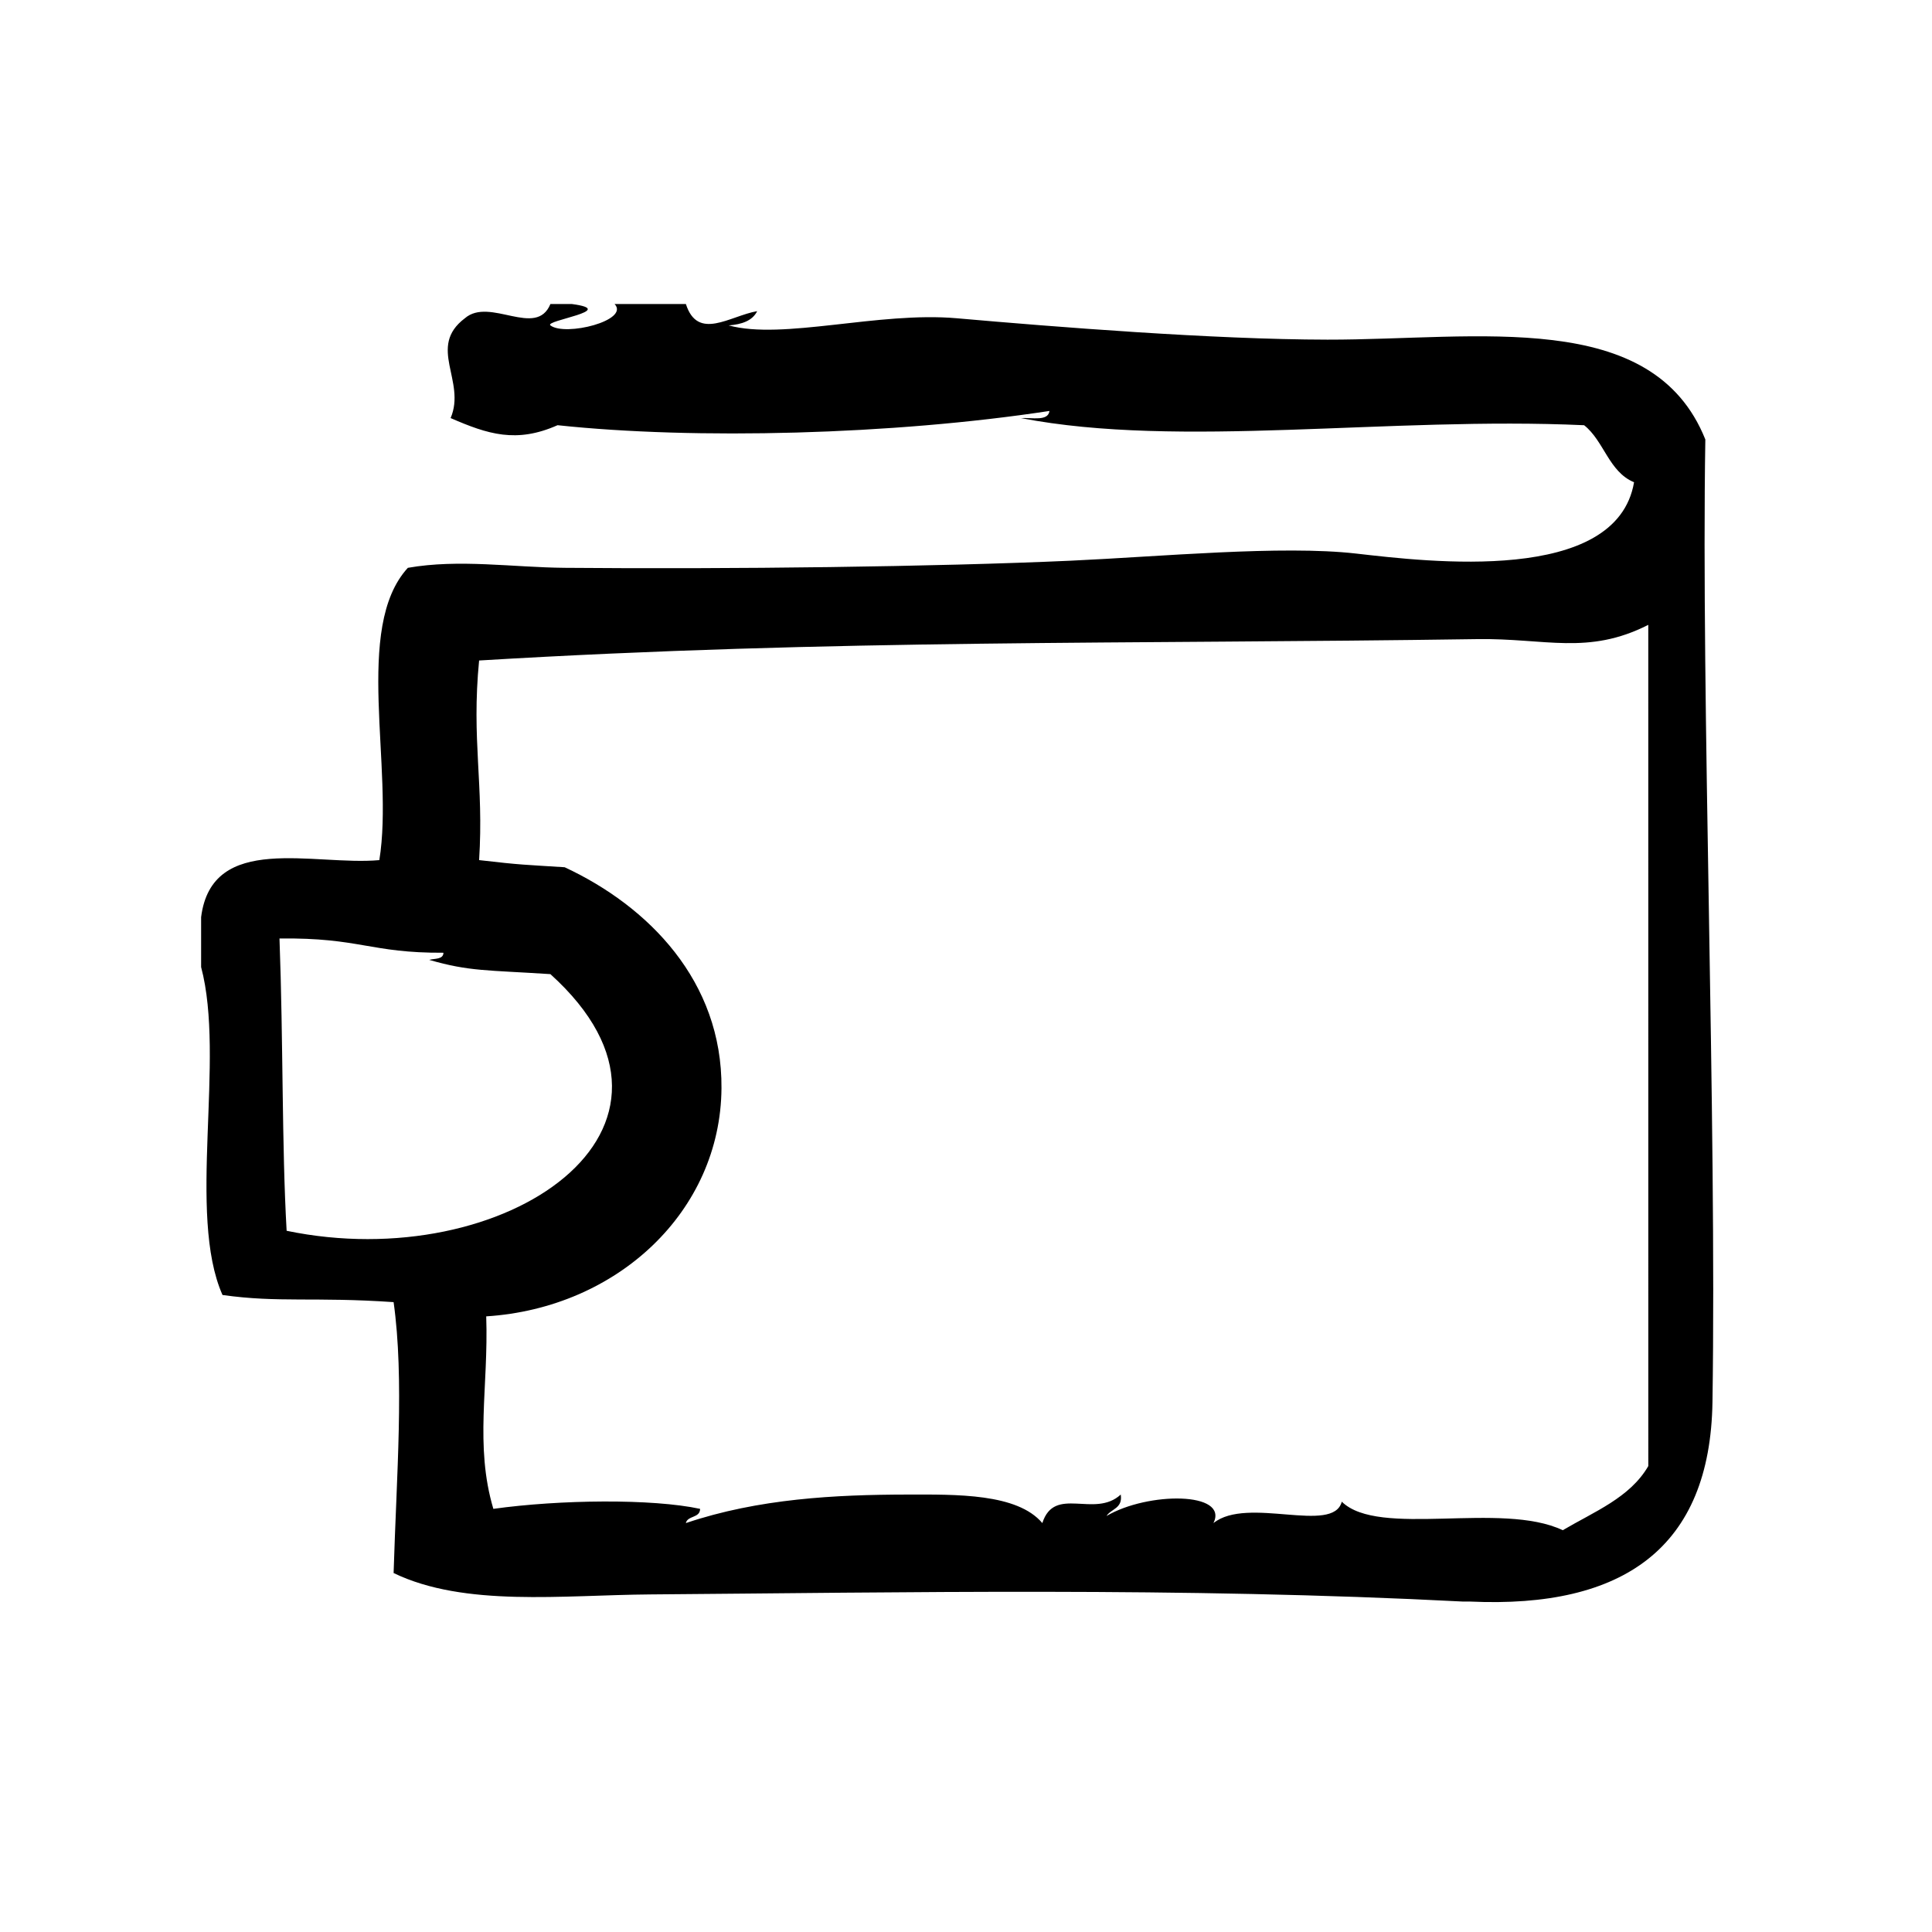
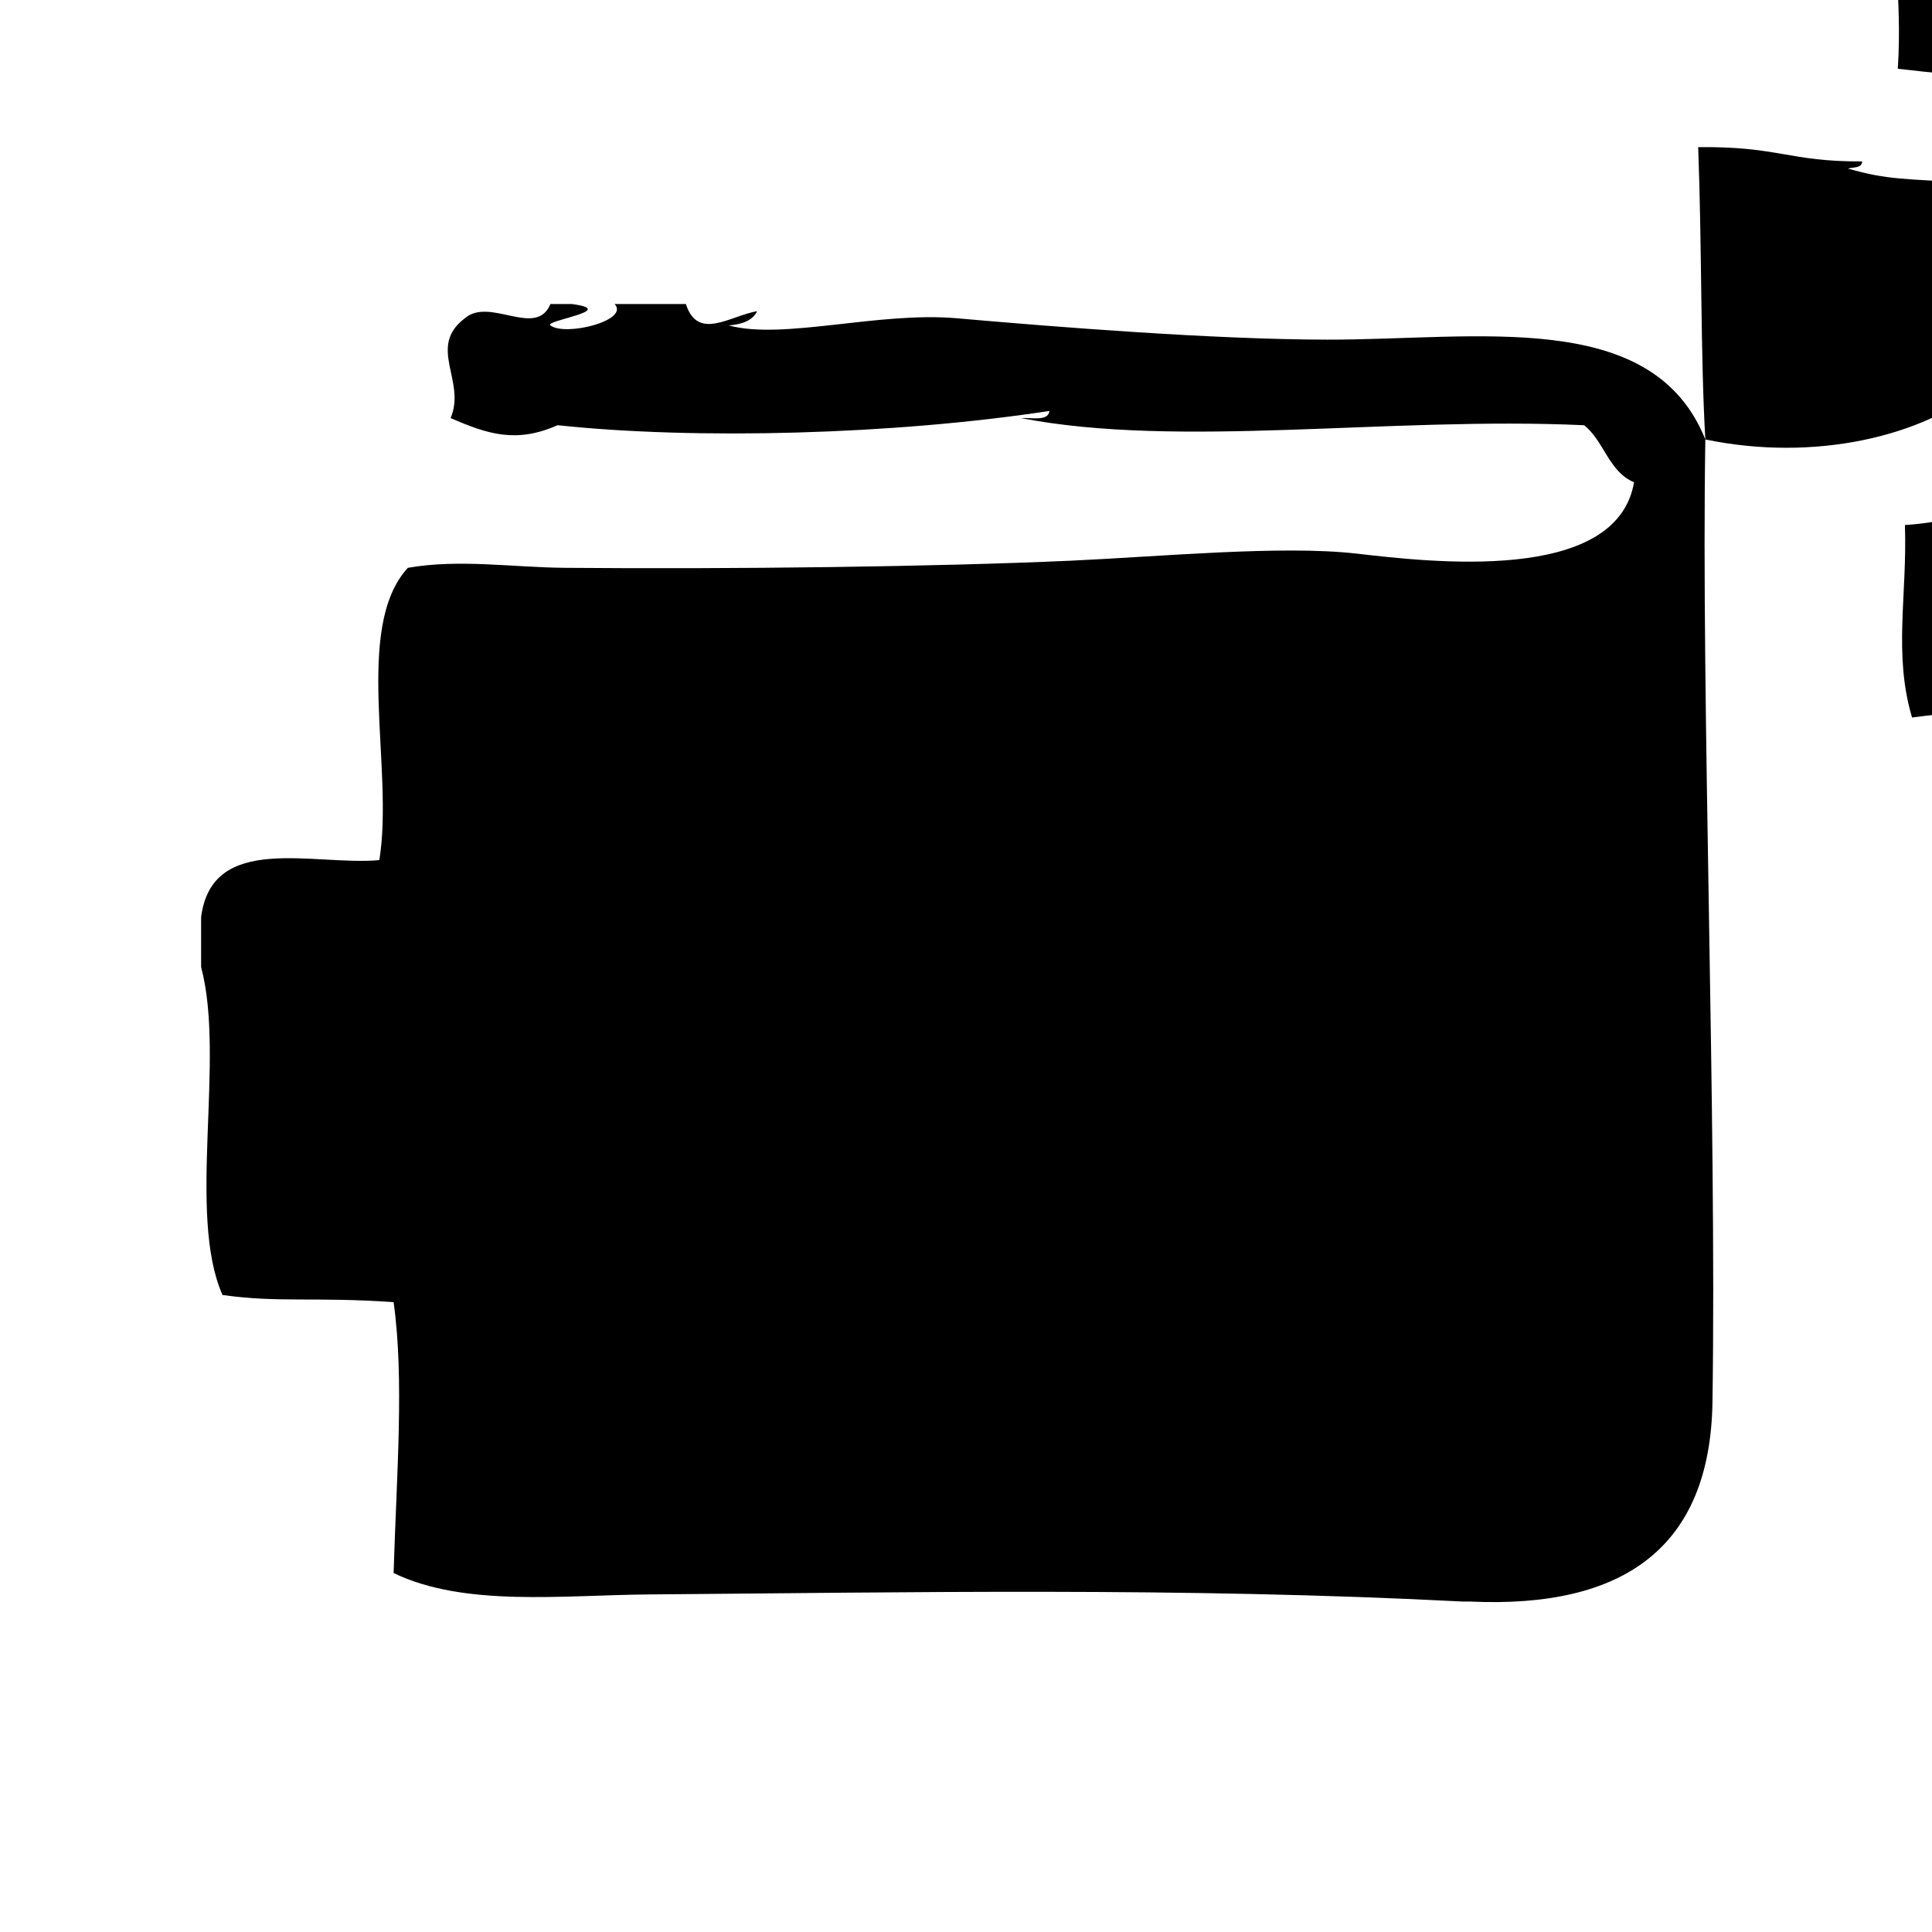
<svg xmlns="http://www.w3.org/2000/svg" fill="#000000" width="800px" height="800px" version="1.1" viewBox="144 144 512 512">
-   <path d="m595.93 260.46c-13.996-34.961-60.332-26.395-100.13-26.449-30.465-0.047-72.188-3.379-98.242-5.668-20.758-1.828-46.051 5.824-60.457 1.891 3.519-0.262 6.312-1.242 7.559-3.777-7.258 1.273-15.734 7.957-18.895-1.891h-18.895c4.117 4.359-13.082 8.668-17.004 5.668-1.715-1.316 18.367-3.984 5.668-5.668h-5.668c-3.762 9.164-16.066-1.953-22.672 3.777-10.086 7.606 0.426 16.609-3.777 26.449 9.855 4.289 17.422 6.738 28.34 1.891 36.434 3.891 88.766 2.566 130.36-3.777-0.348 2.793-4.559 1.73-7.559 1.891 42.117 8.141 97.52-0.473 149.25 1.891 5.281 4.172 6.543 12.352 13.234 15.113-4.637 27.184-54.531 21.074-73.684 18.895-19.68-2.242-51.957 0.82-75.57 1.891-35.785 1.621-90.152 2.273-134.14 1.891-13.707-0.117-27.969-2.387-41.562 0-14.539 15.855-3.606 53.113-7.559 77.461-17.312 1.566-44.367-7.461-47.23 15.113v13.227c6.488 24.371-3.801 65.52 5.668 86.906 14.902 2.102 24.277 0.449 45.344 1.891 2.859 20.395 0.781 45.754 0 71.793 18.82 9.086 44.777 5.84 68.016 5.668 66.367-0.496 140.68-1.984 215.38 1.891h1.883c40.668 1.852 63.645-14.242 64.234-52.898 1.141-75.176-3.023-185.61-1.891-255.07zm-375.97 209.71c-1.289-22.555-0.875-49.965-1.891-77.461 21.324-0.262 24.043 3.883 43.453 3.777-0.055 1.836-2.312 1.473-3.777 1.891 10.676 3.086 15.305 2.684 32.117 3.777 45.273 40.914-12.012 80.031-69.902 68.016zm360.86 62.348c-4.84 8.375-14.352 12.09-22.672 17.004-16.328-7.746-48.734 2.086-58.559-7.559-2.312 8.73-24.992-1.551-34.008 5.668 4.109-8.359-17.367-8.32-28.34-1.883 1.219-1.922 4.344-1.953 3.769-5.676-6.926 6.391-17.547-2.519-20.781 7.559-6.644-7.887-22.734-7.582-35.906-7.559-18.863 0.039-39.25 1.047-58.566 7.559 0.473-2.047 3.762-1.273 3.777-3.769-12.738-2.738-37.195-2.457-54.789 0-5-16.832-1.25-32.332-1.891-51.012 34.848-2.227 62.102-27.891 62.348-60.457 0.211-28.379-19.316-48.207-41.562-58.566-10.477-0.668-11.57-0.59-22.672-1.891 1.289-20.145-2.055-31.715 0-52.898 94.582-5.684 172.06-4.297 264.5-5.668 18.074-0.27 29.309 4.352 45.344-3.777 0.008 74.309 0.008 148.62 0.008 222.93z" fill-rule="evenodd" />
+   <path d="m595.93 260.46c-13.996-34.961-60.332-26.395-100.13-26.449-30.465-0.047-72.188-3.379-98.242-5.668-20.758-1.828-46.051 5.824-60.457 1.891 3.519-0.262 6.312-1.242 7.559-3.777-7.258 1.273-15.734 7.957-18.895-1.891h-18.895c4.117 4.359-13.082 8.668-17.004 5.668-1.715-1.316 18.367-3.984 5.668-5.668h-5.668c-3.762 9.164-16.066-1.953-22.672 3.777-10.086 7.606 0.426 16.609-3.777 26.449 9.855 4.289 17.422 6.738 28.34 1.891 36.434 3.891 88.766 2.566 130.36-3.777-0.348 2.793-4.559 1.73-7.559 1.891 42.117 8.141 97.52-0.473 149.25 1.891 5.281 4.172 6.543 12.352 13.234 15.113-4.637 27.184-54.531 21.074-73.684 18.895-19.68-2.242-51.957 0.82-75.57 1.891-35.785 1.621-90.152 2.273-134.14 1.891-13.707-0.117-27.969-2.387-41.562 0-14.539 15.855-3.606 53.113-7.559 77.461-17.312 1.566-44.367-7.461-47.23 15.113v13.227c6.488 24.371-3.801 65.52 5.668 86.906 14.902 2.102 24.277 0.449 45.344 1.891 2.859 20.395 0.781 45.754 0 71.793 18.82 9.086 44.777 5.84 68.016 5.668 66.367-0.496 140.68-1.984 215.38 1.891h1.883c40.668 1.852 63.645-14.242 64.234-52.898 1.141-75.176-3.023-185.61-1.891-255.07zc-1.289-22.555-0.875-49.965-1.891-77.461 21.324-0.262 24.043 3.883 43.453 3.777-0.055 1.836-2.312 1.473-3.777 1.891 10.676 3.086 15.305 2.684 32.117 3.777 45.273 40.914-12.012 80.031-69.902 68.016zm360.86 62.348c-4.84 8.375-14.352 12.09-22.672 17.004-16.328-7.746-48.734 2.086-58.559-7.559-2.312 8.73-24.992-1.551-34.008 5.668 4.109-8.359-17.367-8.32-28.34-1.883 1.219-1.922 4.344-1.953 3.769-5.676-6.926 6.391-17.547-2.519-20.781 7.559-6.644-7.887-22.734-7.582-35.906-7.559-18.863 0.039-39.25 1.047-58.566 7.559 0.473-2.047 3.762-1.273 3.777-3.769-12.738-2.738-37.195-2.457-54.789 0-5-16.832-1.25-32.332-1.891-51.012 34.848-2.227 62.102-27.891 62.348-60.457 0.211-28.379-19.316-48.207-41.562-58.566-10.477-0.668-11.57-0.59-22.672-1.891 1.289-20.145-2.055-31.715 0-52.898 94.582-5.684 172.06-4.297 264.5-5.668 18.074-0.27 29.309 4.352 45.344-3.777 0.008 74.309 0.008 148.62 0.008 222.93z" fill-rule="evenodd" />
</svg>